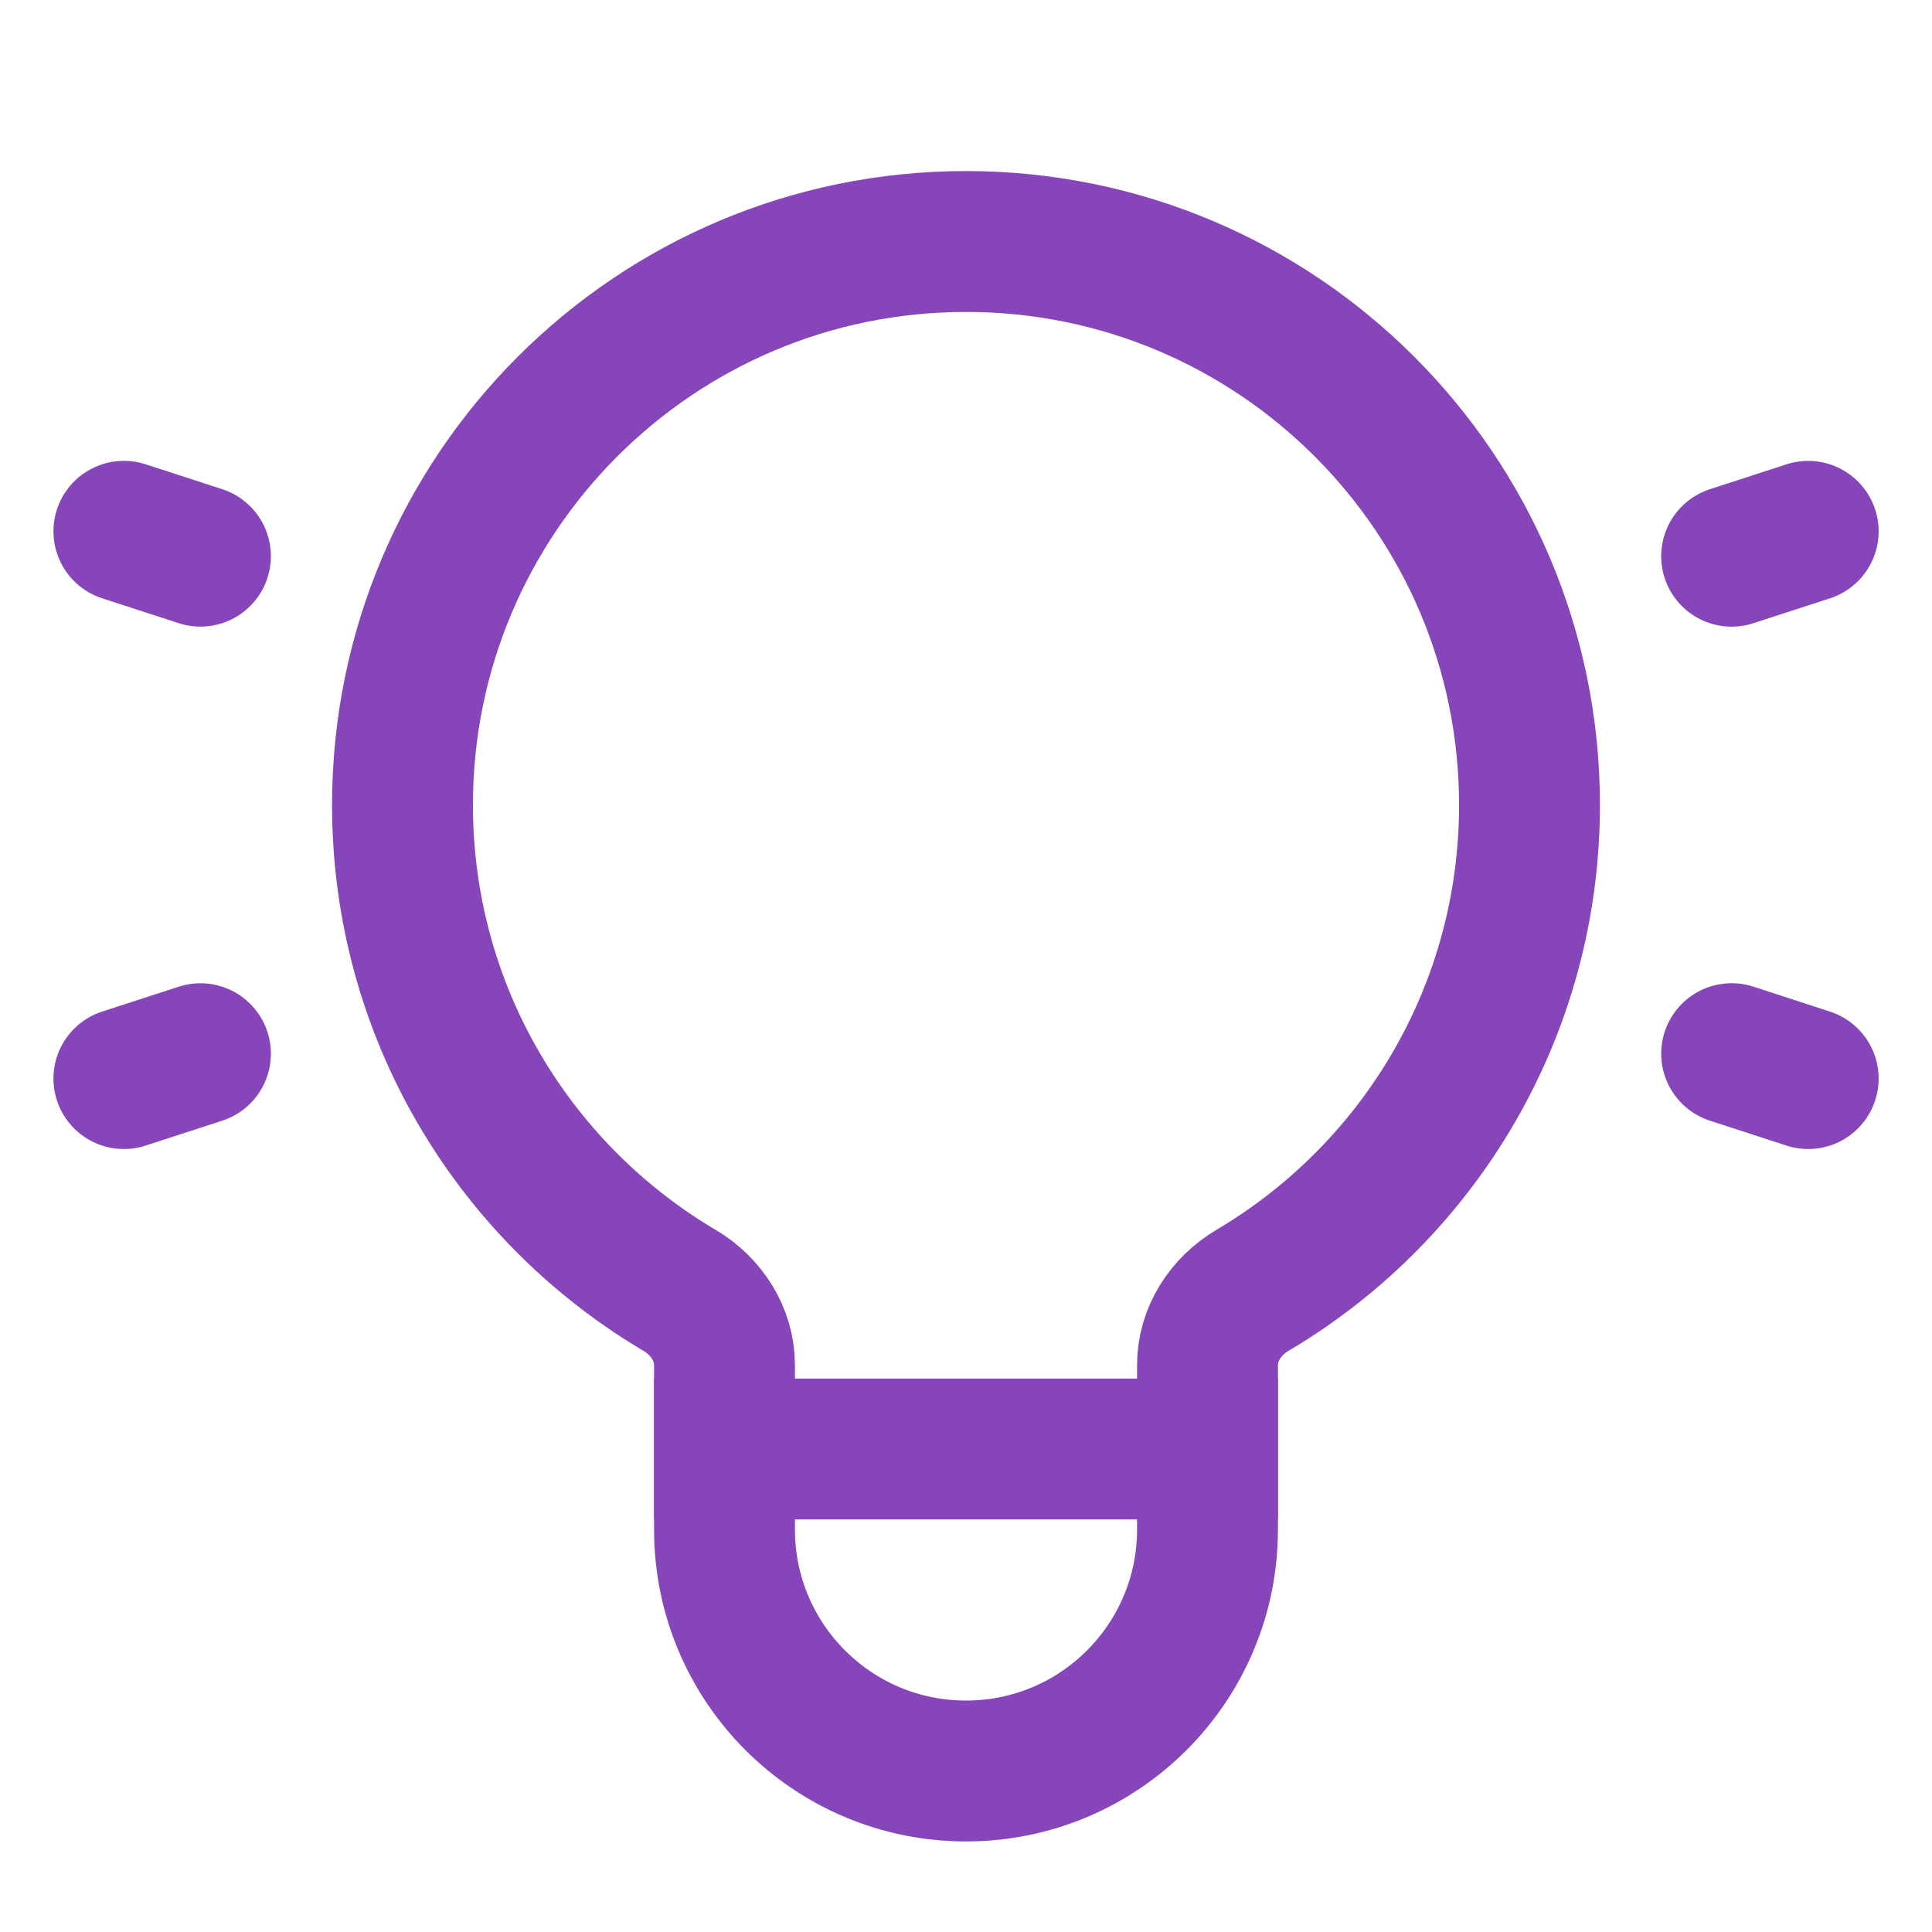
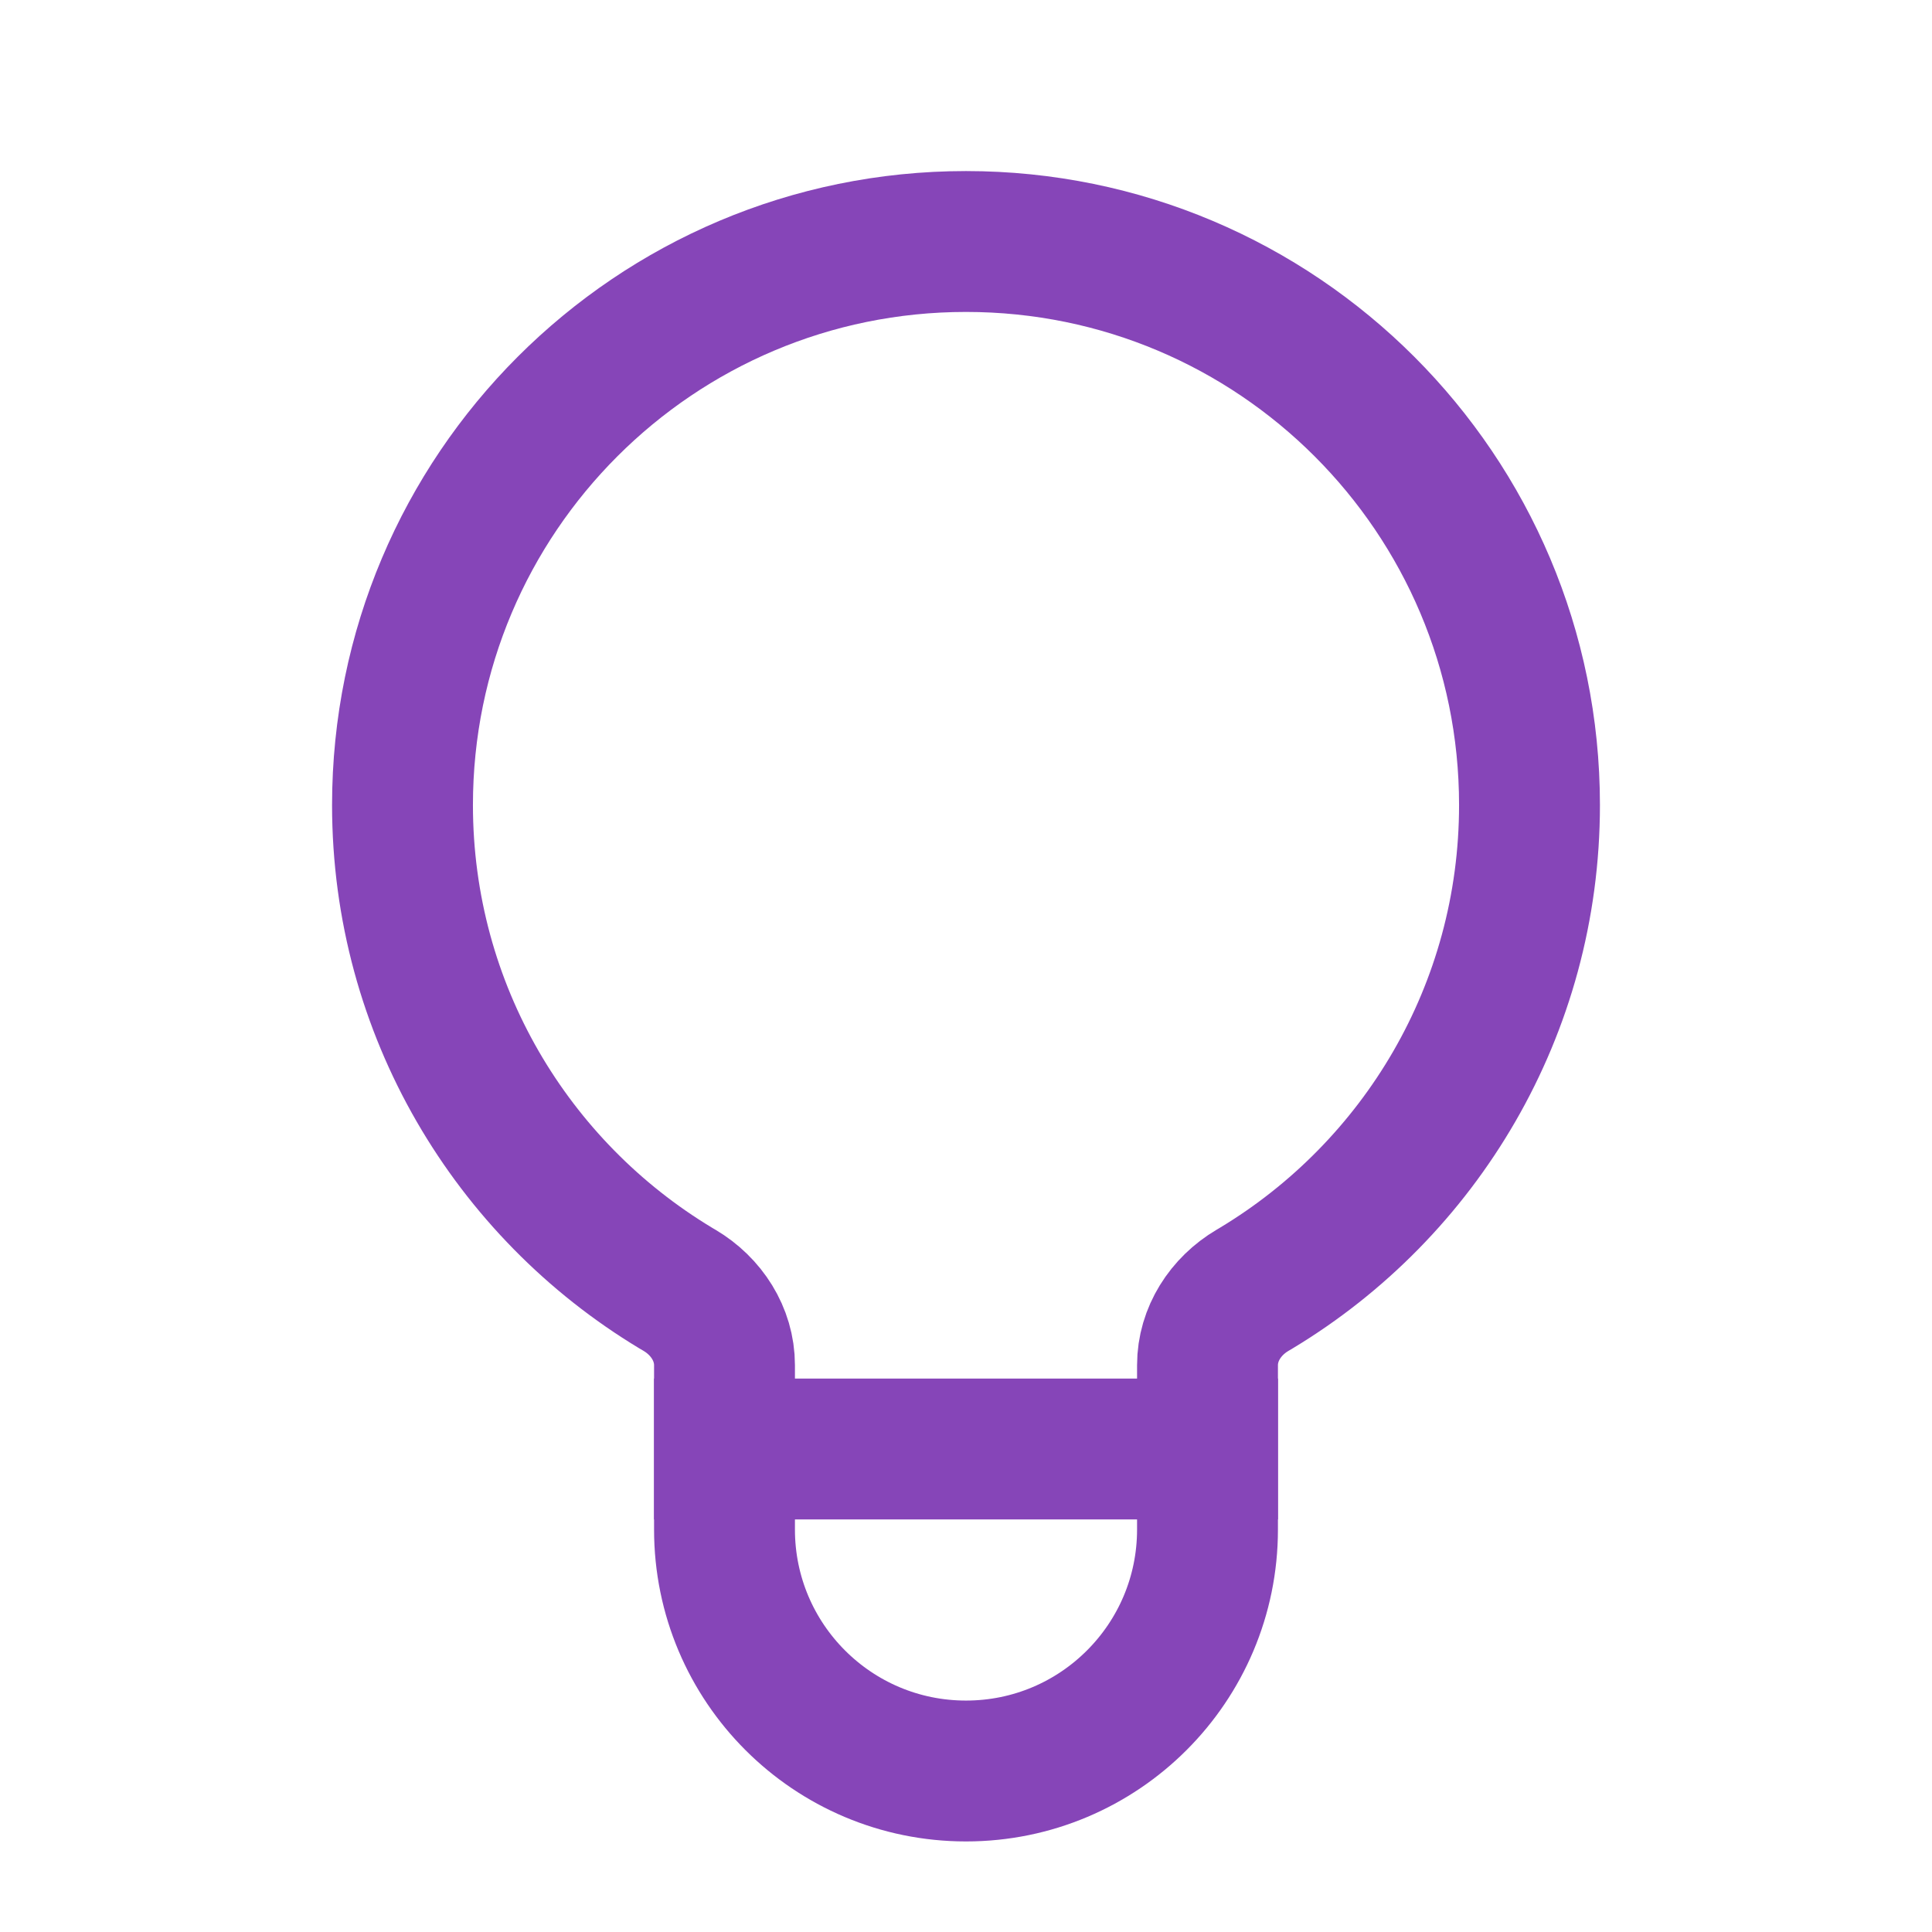
<svg xmlns="http://www.w3.org/2000/svg" width="48" height="48" viewBox="0 0 48 48" fill="none">
-   <path d="M4.98 26.179L3.078 26.797M44.924 13.201L43.022 13.819M4.98 13.818L3.078 13.2M44.924 26.797L43.022 26.178" stroke="#8645B8" stroke-width="3.5" stroke-linecap="round" />
  <path d="M24 6C16.268 6 10 12.268 10 20C10 25.093 12.72 29.55 16.785 32C16.818 32.02 16.851 32.04 16.885 32.059C17.549 32.452 18 33.145 18 33.917V38C18 41.314 20.686 44 24 44C27.314 44 30 41.314 30 38V33.917C30 33.145 30.451 32.452 31.116 32.059C31.149 32.04 31.183 32.02 31.215 32C35.281 29.55 38 25.093 38 20C38 12.268 31.732 6 24 6Z" stroke="#8645B8" stroke-width="3.5" stroke-linejoin="round" />
  <path d="M30 36H18" stroke="#8645B8" stroke-width="3.5" stroke-linecap="square" stroke-linejoin="round" />
</svg>